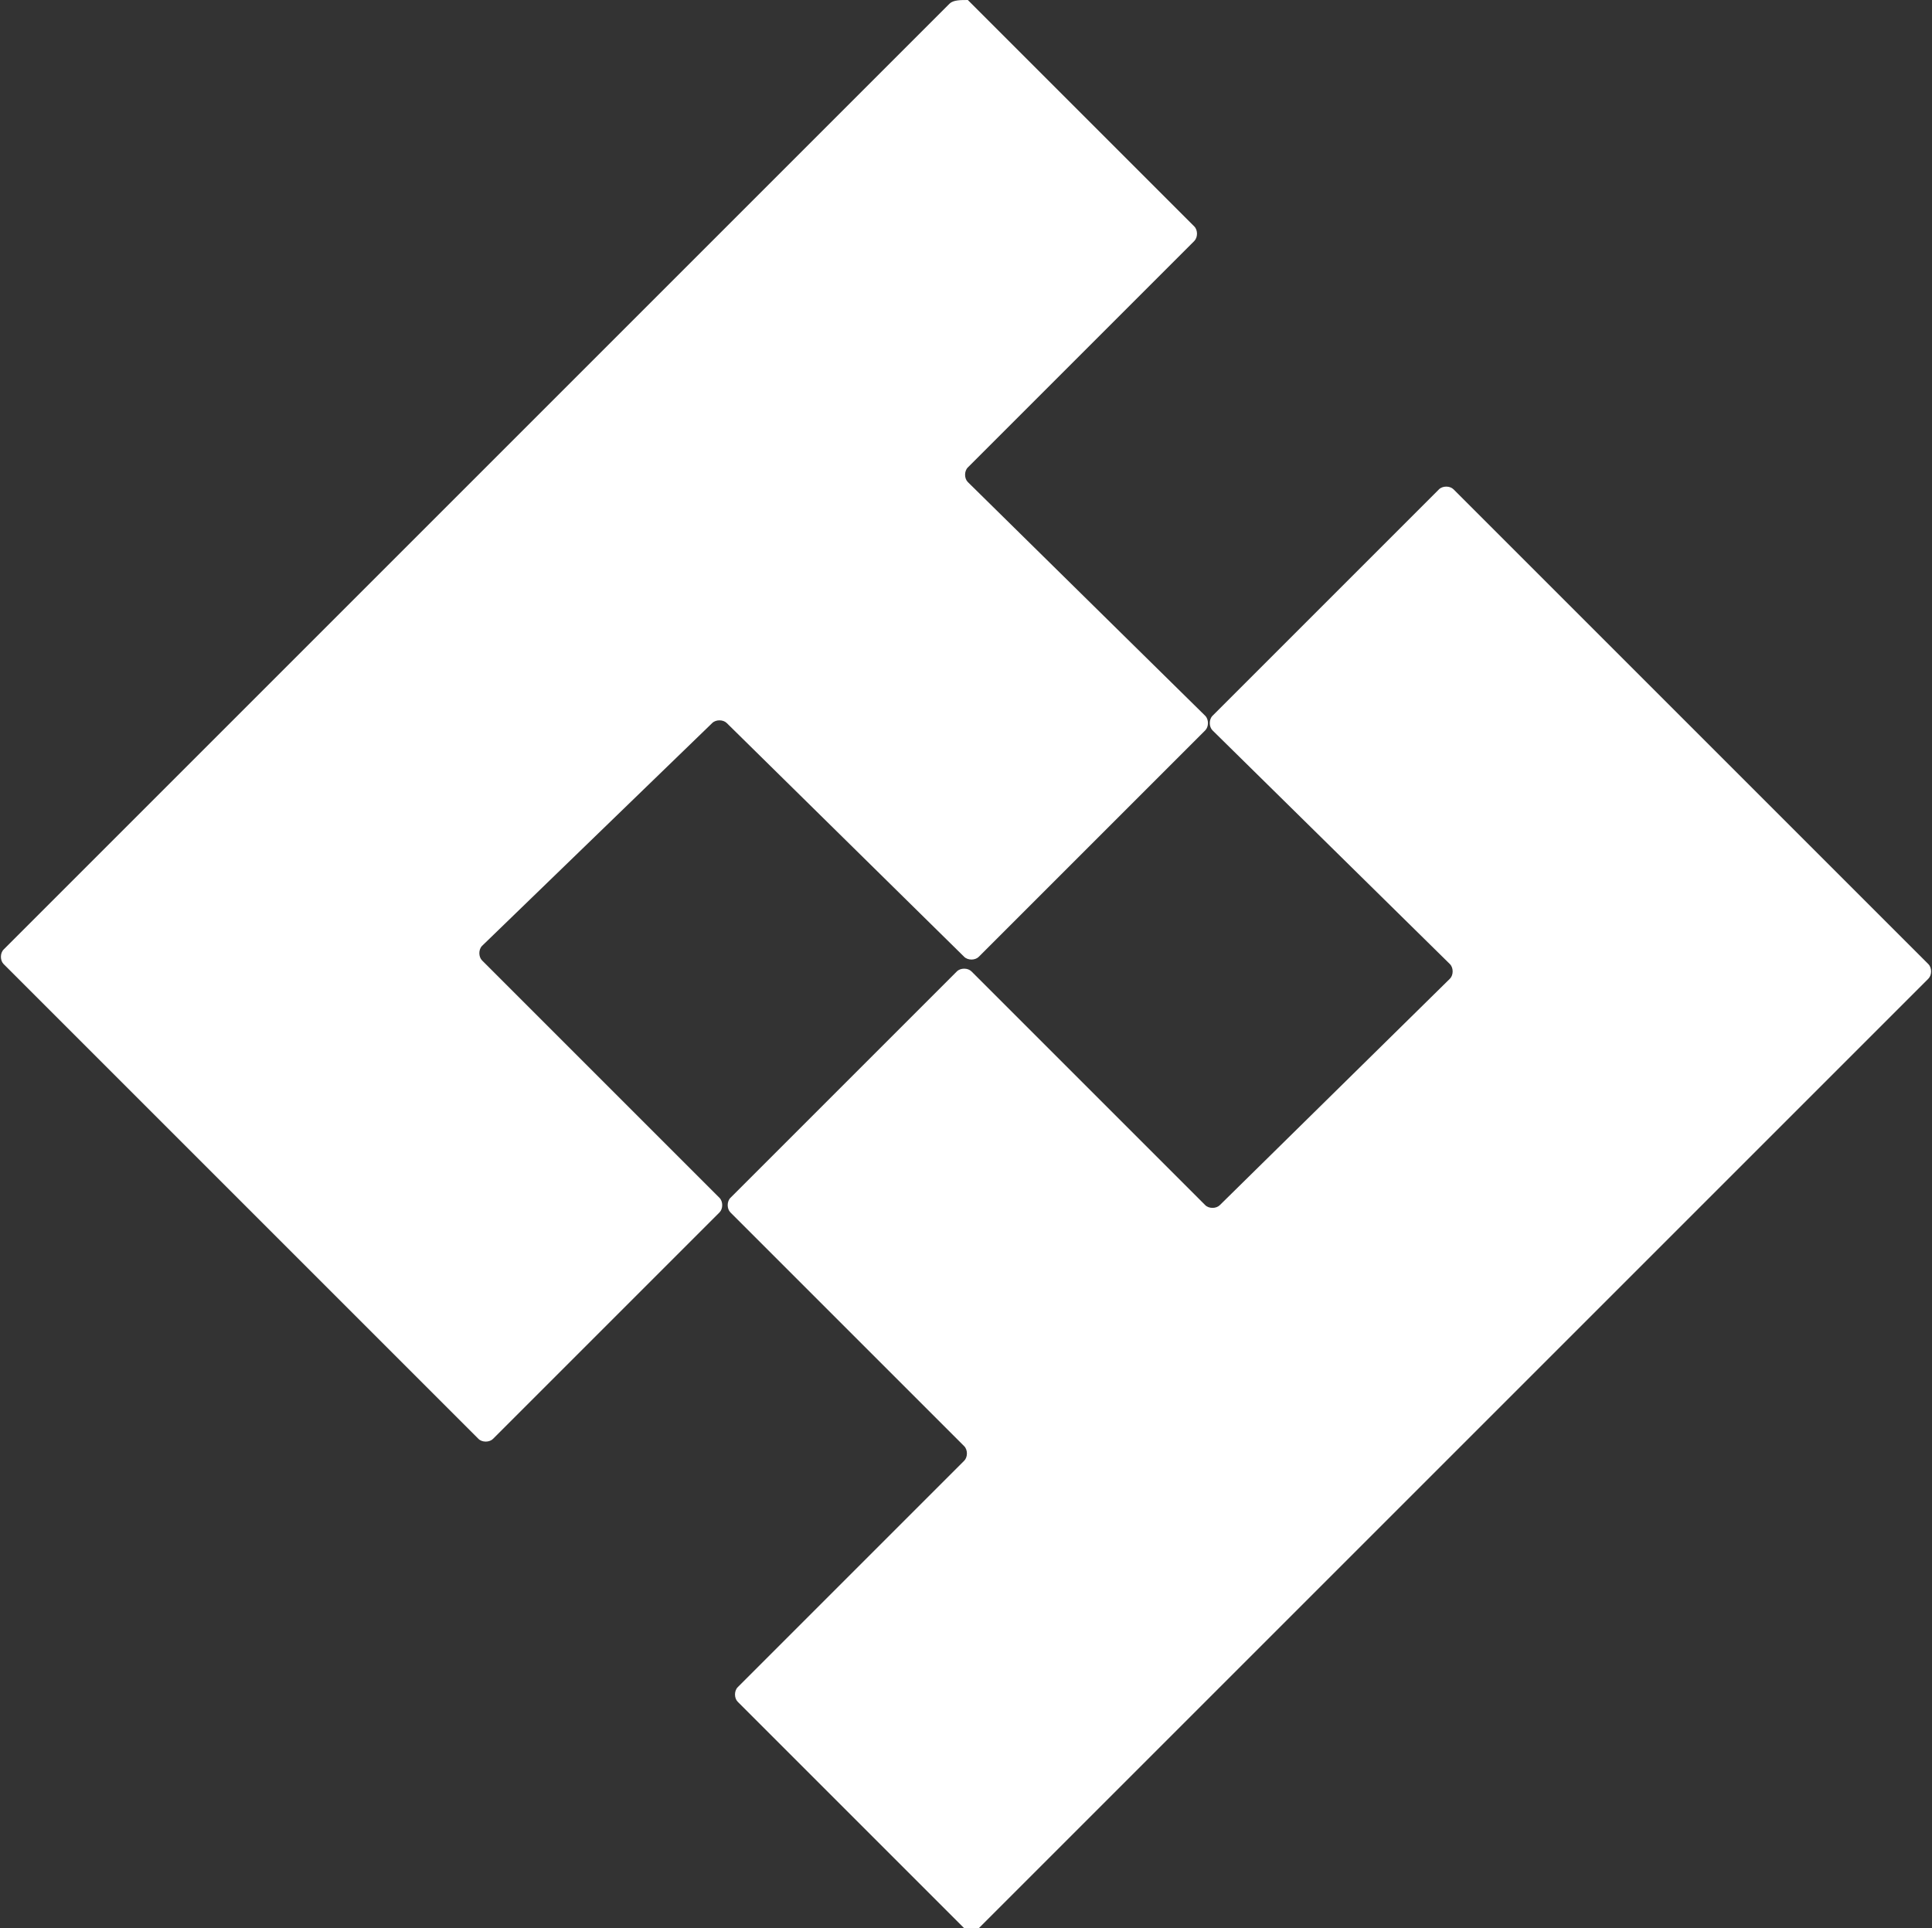
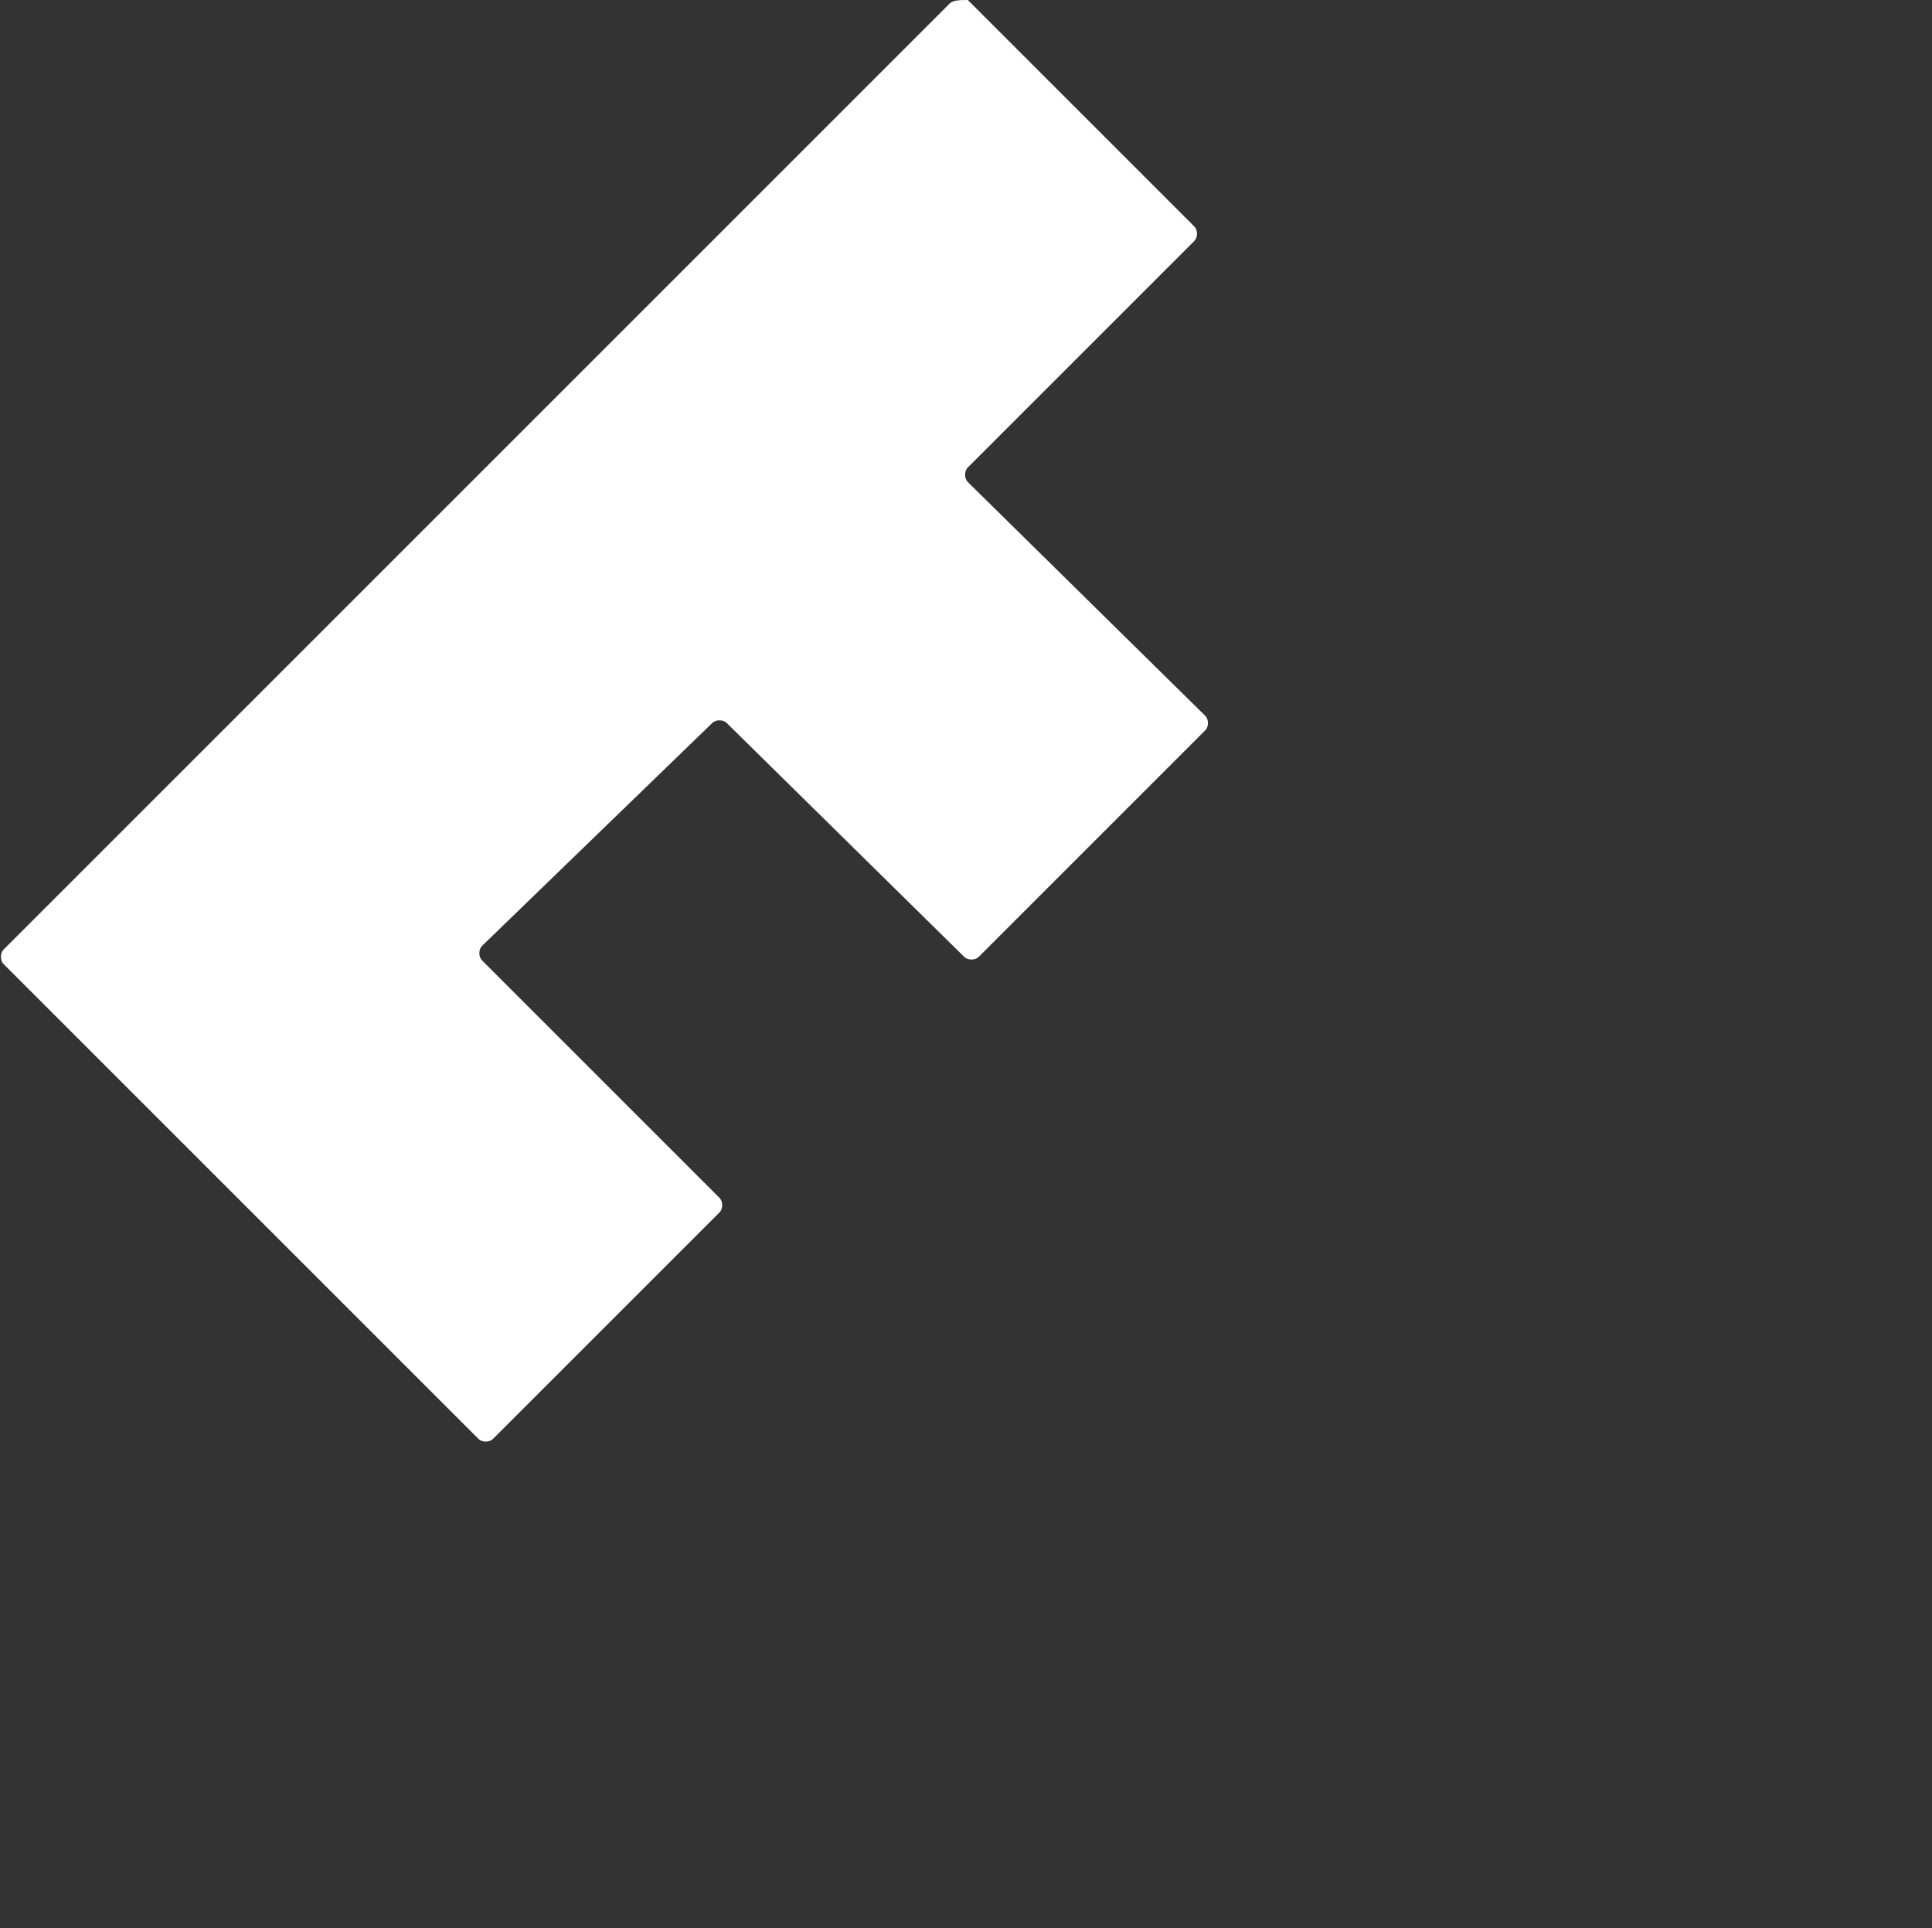
<svg xmlns="http://www.w3.org/2000/svg" version="1.1" id="Layer_1" x="0px" y="0px" viewBox="0 0 52.9 52.8" style="enable-background:new 0 0 52.9 52.8;" xml:space="preserve">
  <rect x="0" y="0" width="52.9" height="52.8" fill="#333333" stroke="none" />
  <style type="text/css">
	.st0{fill:#FFFFFF;}
</style>
  <g>
    <path class="st0" d="M19.5,19.8c0.1-0.1,0.3-0.1,0.4,0l6.5,6.4c0.1,0.1,0.3,0.1,0.4,0l6.2-6.2c0.1-0.1,0.1-0.3,0-0.4l-6.5-6.4   c-0.1-0.1-0.1-0.3,0-0.4l6.2-6.2c0.1-0.1,0.1-0.3,0-0.4l-6.2-6.2C26.3,0,26.1,0,26,0.1l-6.2,6.2c-0.1,0.1-0.2,0.2-0.2,0.2   s-0.1,0.1-0.2,0.2l-6.2,6.2c-0.1,0.1-0.2,0.2-0.2,0.2s-0.1,0.1-0.2,0.2l-6.2,6.2c-0.1,0.1-0.2,0.2-0.2,0.2s-0.1,0.1-0.2,0.2L0.1,26   c-0.1,0.1-0.1,0.3,0,0.4l13,13c0.1,0.1,0.3,0.1,0.4,0l6.2-6.2c0.1-0.1,0.1-0.3,0-0.4l-6.5-6.5c-0.1-0.1-0.1-0.3,0-0.4L19.5,19.8z" />
-     <path class="st0" d="M39.8,13.4c-0.1-0.1-0.3-0.1-0.4,0l-6.2,6.2c-0.1,0.1-0.1,0.3,0,0.4l6.5,6.4c0.1,0.1,0.1,0.3,0,0.4L33.4,33   c-0.1,0.1-0.3,0.1-0.4,0l-6.4-6.4c-0.1-0.1-0.3-0.1-0.4,0L20,32.8c-0.1,0.1-0.1,0.3,0,0.4l6.4,6.4c0.1,0.1,0.1,0.3,0,0.4l-6.2,6.2   c-0.1,0.1-0.1,0.3,0,0.4l6.2,6.2c0.1,0.1,0.3,0.1,0.4,0l6.2-6.2c0.1-0.1,0.2-0.2,0.2-0.2s0.1-0.1,0.2-0.2l6.2-6.2   c0.1-0.1,0.2-0.2,0.2-0.2s0.1-0.1,0.2-0.2l6.2-6.2c0.1-0.1,0.3-0.3,0.4-0.4l6.2-6.2c0.1-0.1,0.1-0.3,0-0.4L39.8,13.4z" />
  </g>
</svg>